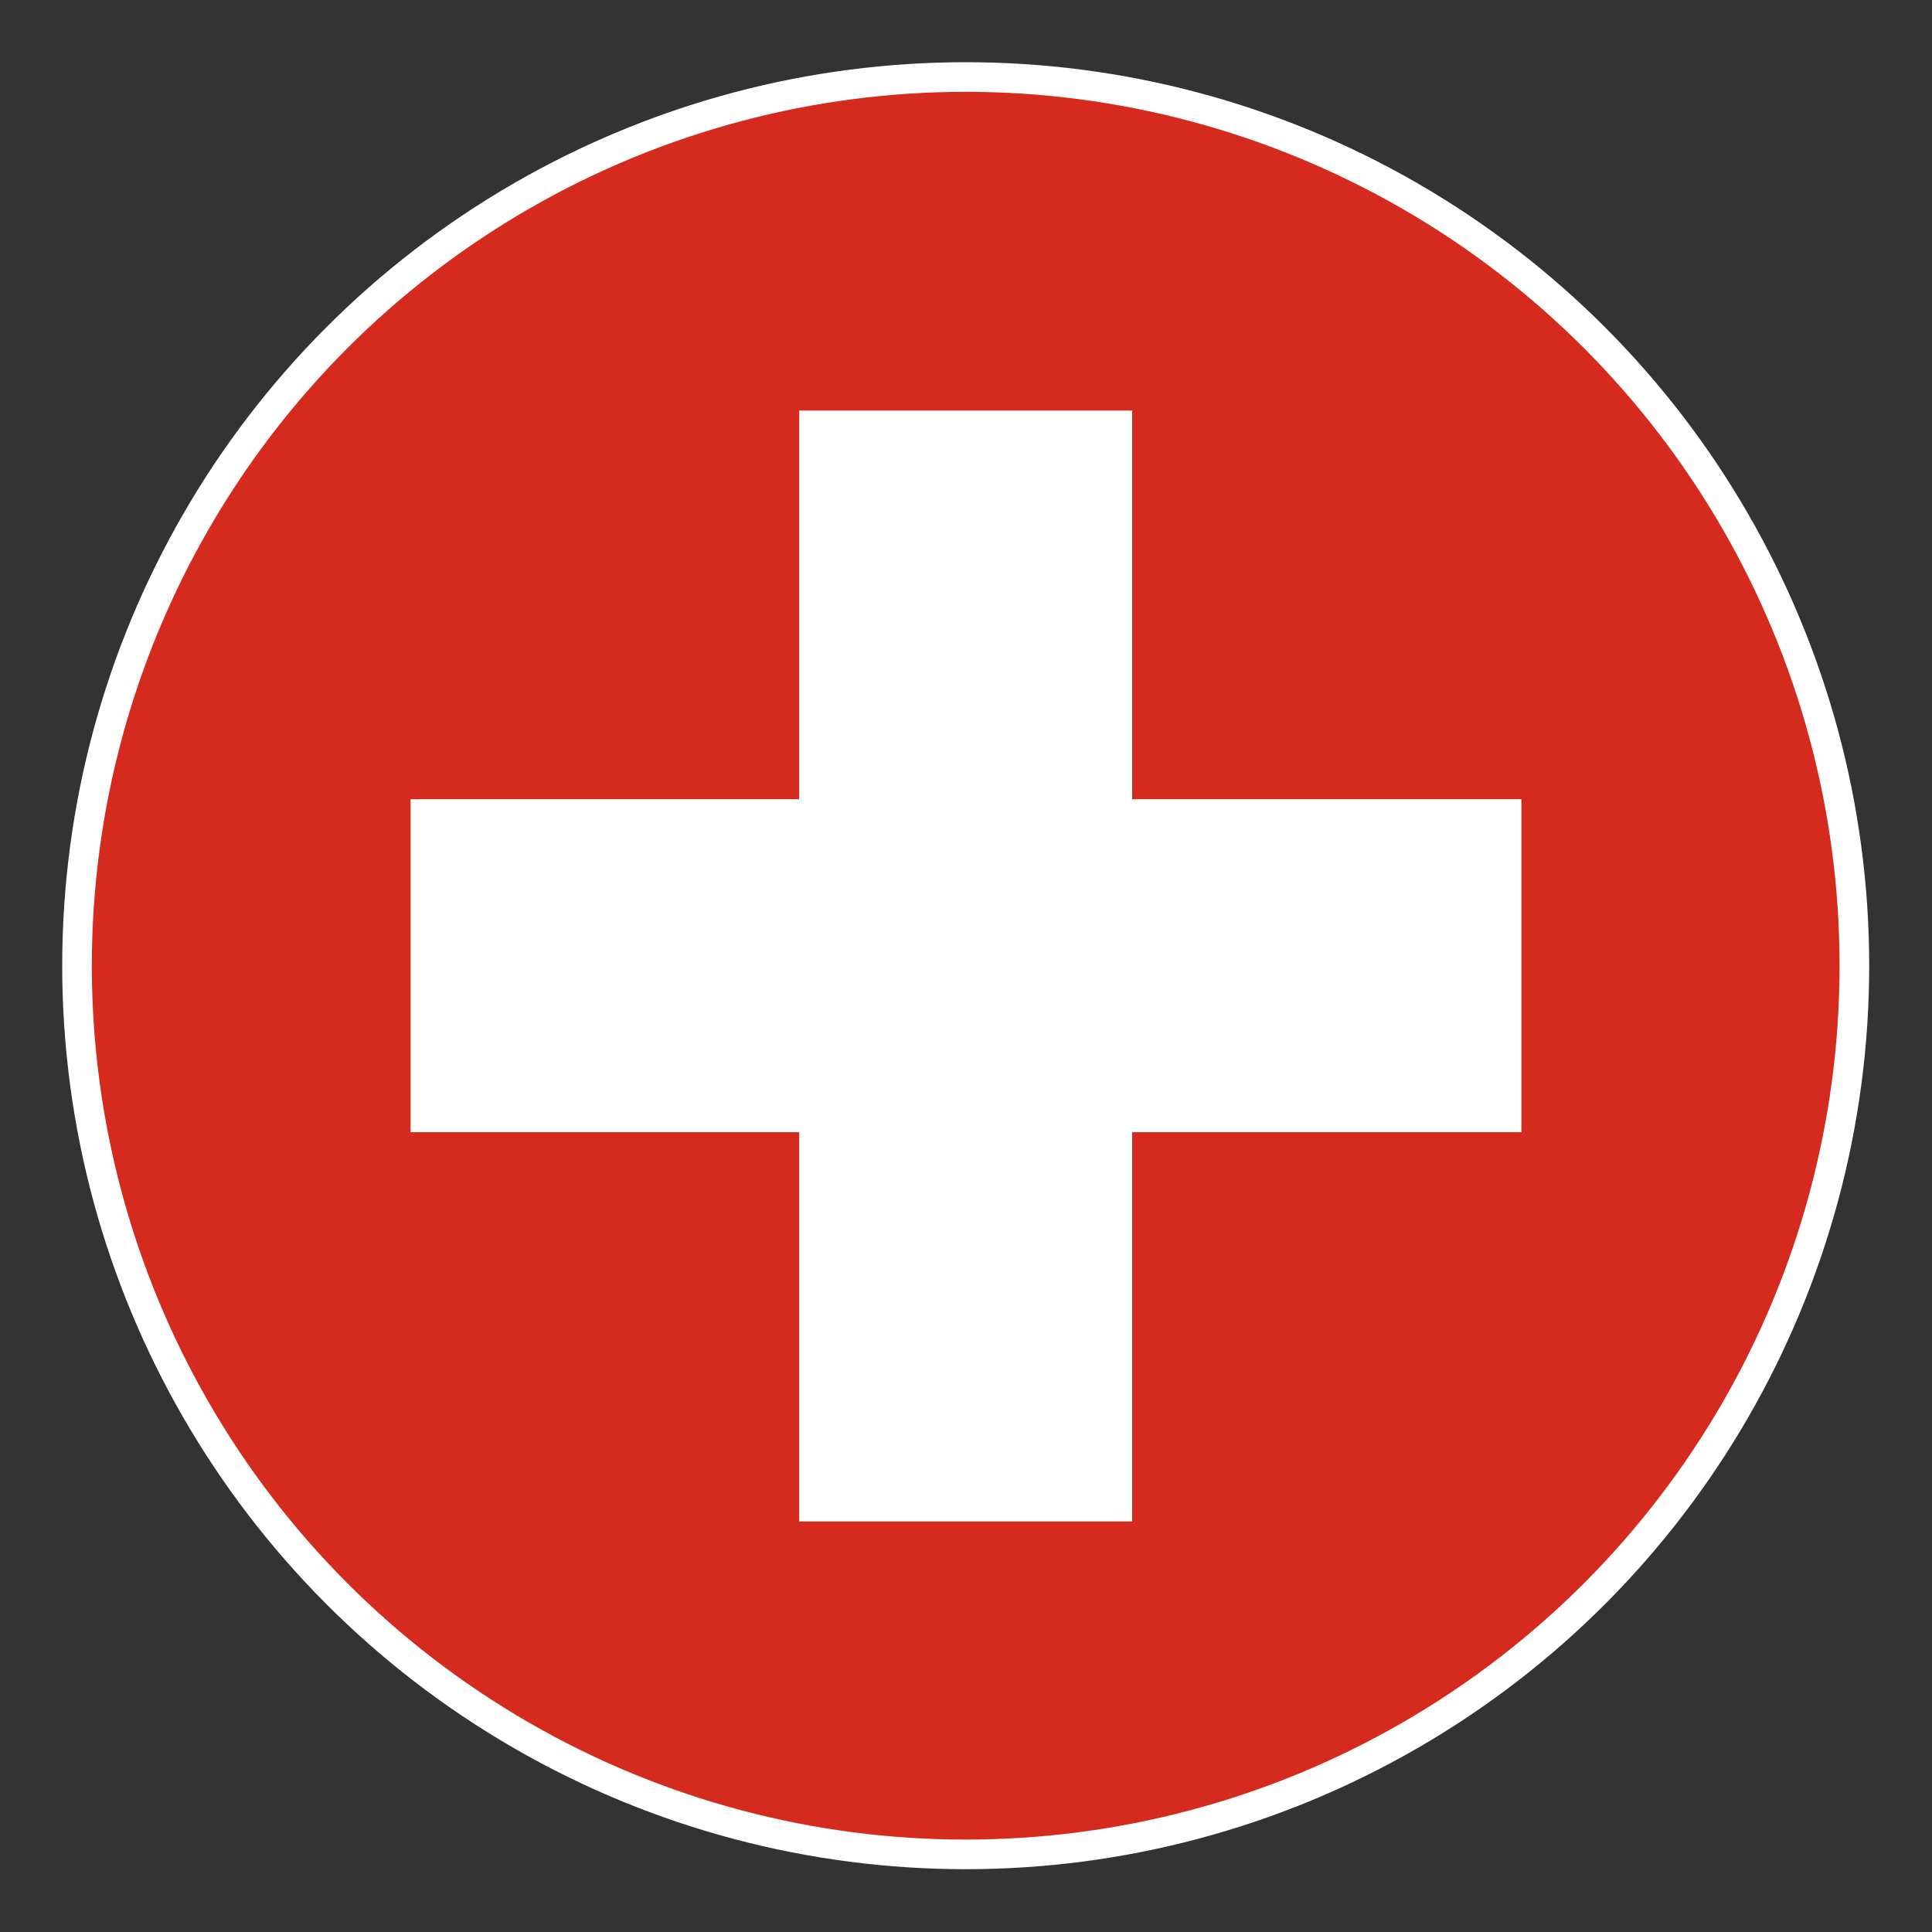
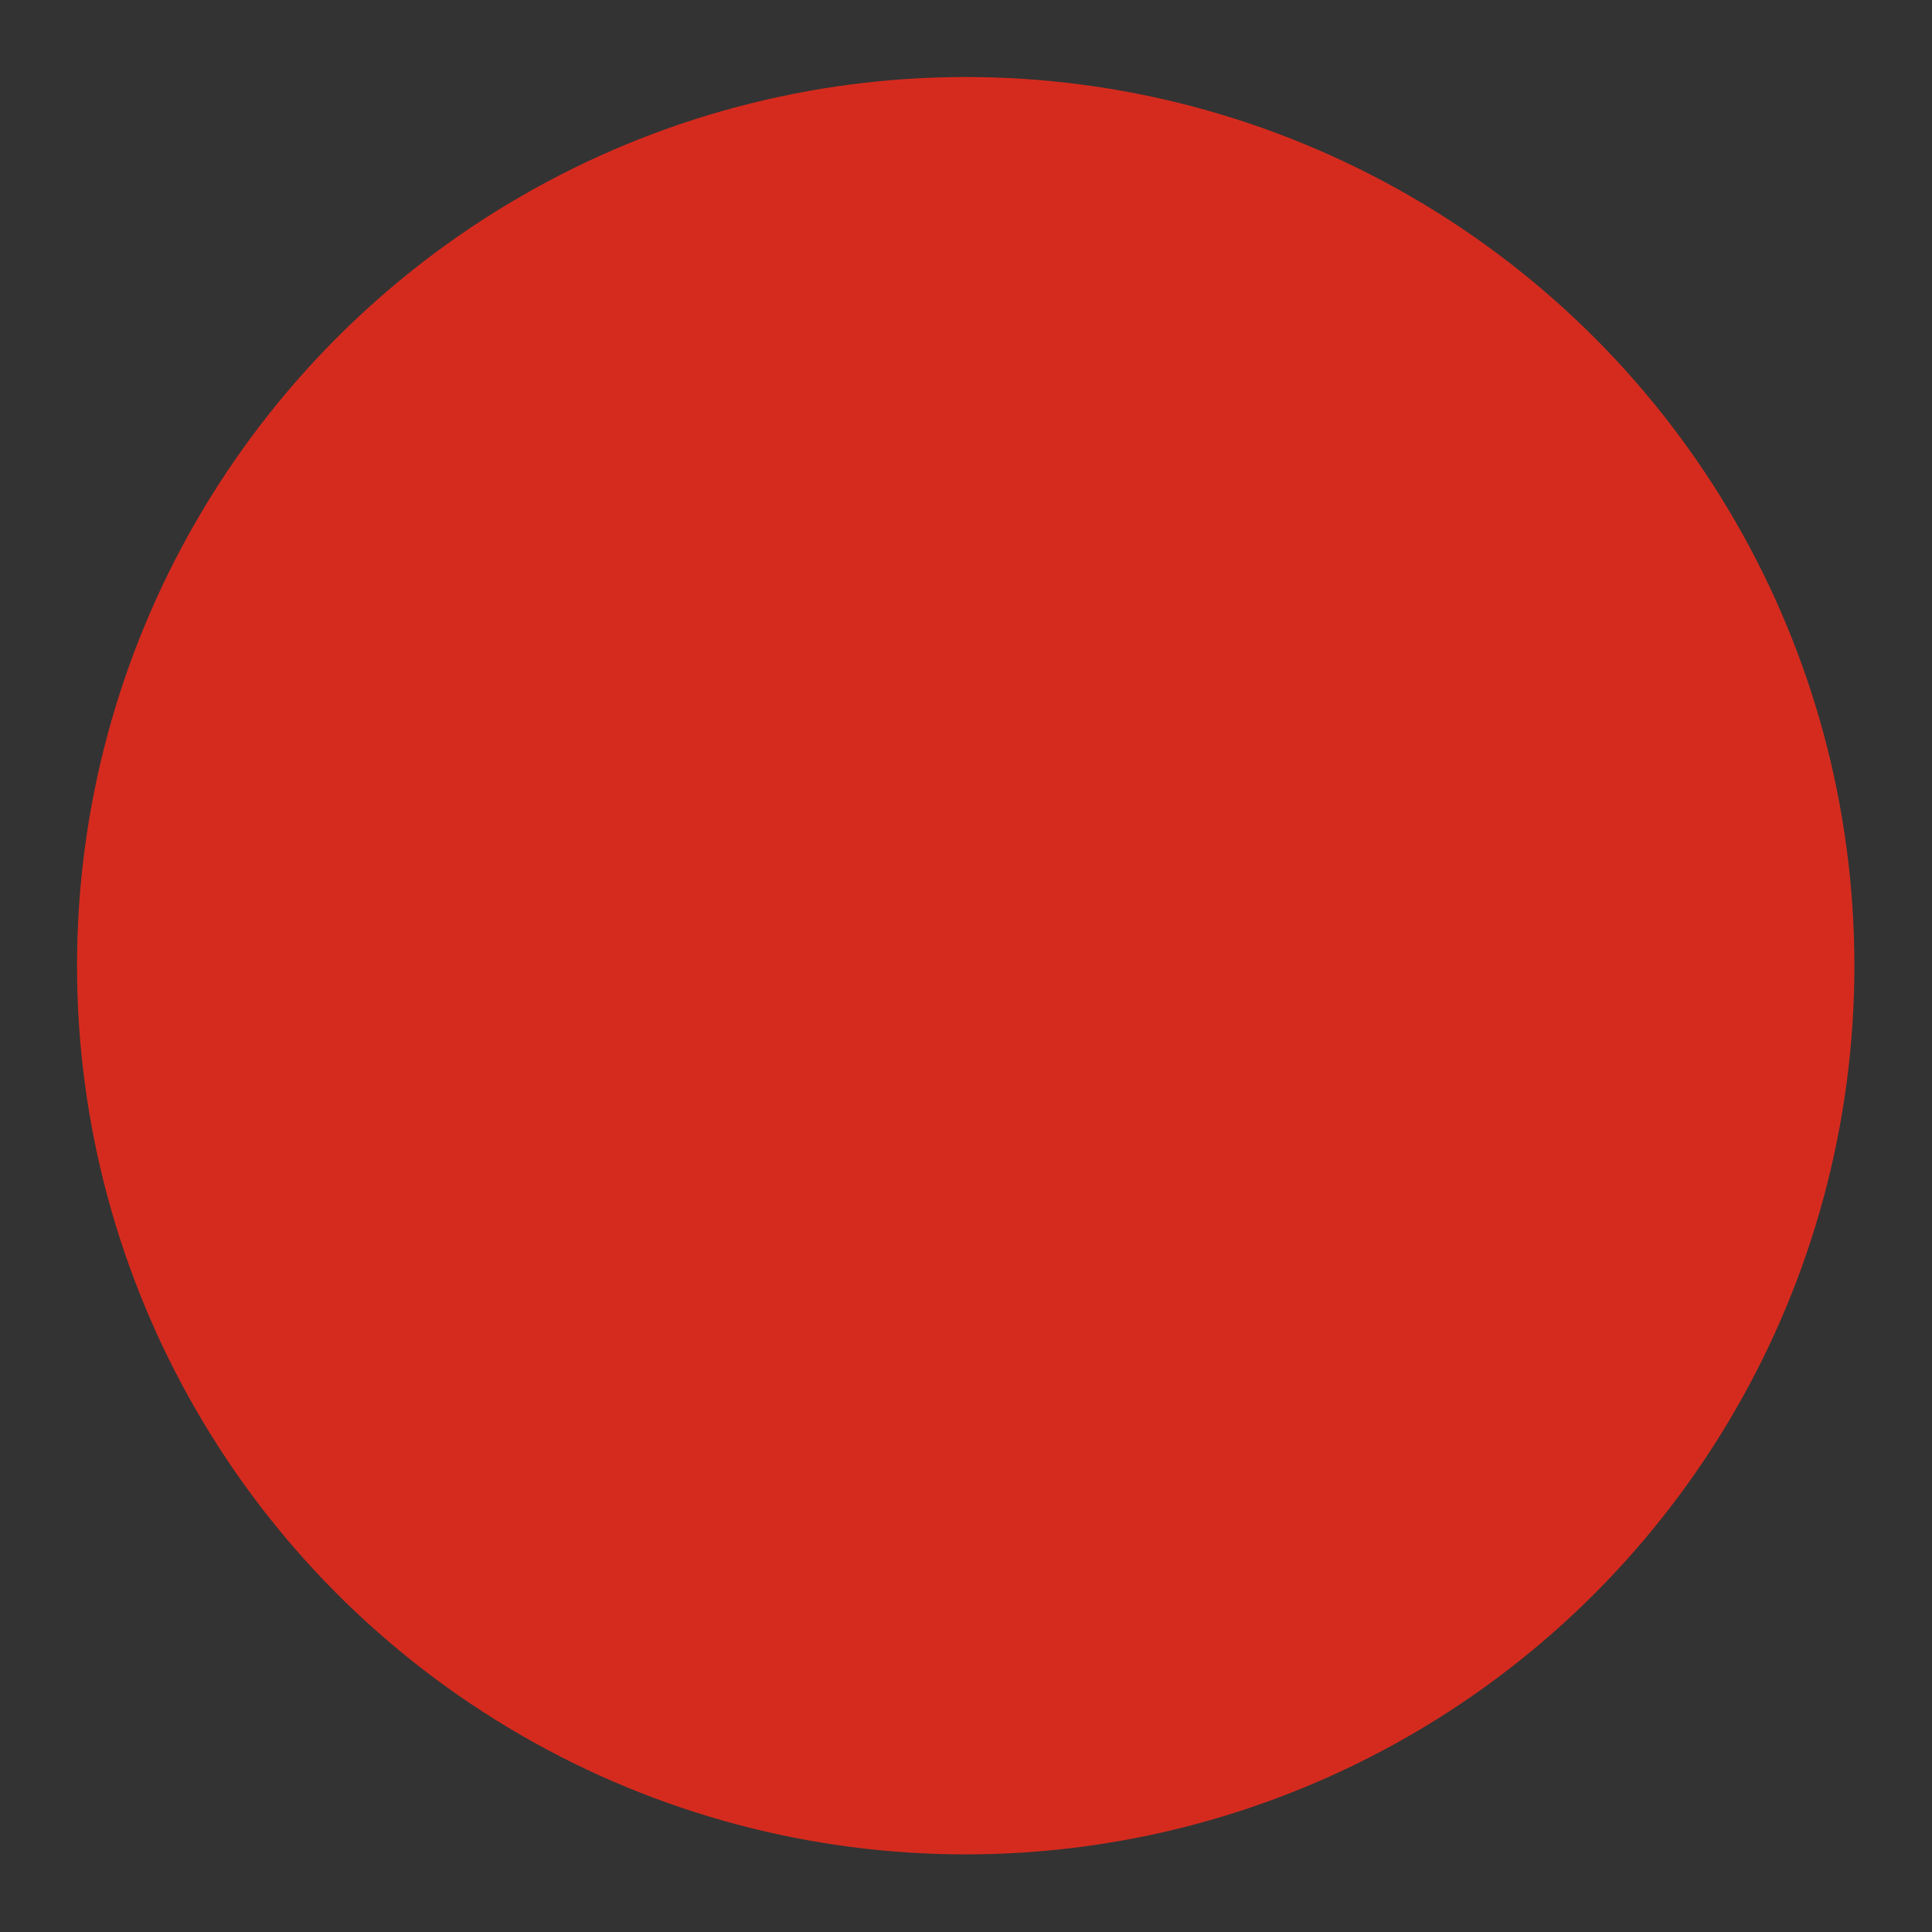
<svg xmlns="http://www.w3.org/2000/svg" xmlns:xlink="http://www.w3.org/1999/xlink" viewBox="0 0 326.1 326.1">
  <rect x="0" y="0" width="326.1" height="326.1" fill="#333333" stroke="none" />
  <defs>
    <circle id="A" cx="163" cy="163" r="150" />
  </defs>
  <clipPath id="B">
    <use xlink:href="#A" />
  </clipPath>
  <g clip-path="url(#B)">
    <path fill="#d52b1e" d="M13 13h300v300H13z" />
    <g fill="#fff">
-       <path d="M69.3 134.9h187.5v56.2H69.3z" />
-       <path d="M134.9 69.3h56.2v187.5h-56.2z" />
-     </g>
+       </g>
  </g>
-   <circle cx="163" cy="163" r="150" fill="none" stroke="#fff" stroke-width="5" />
</svg>